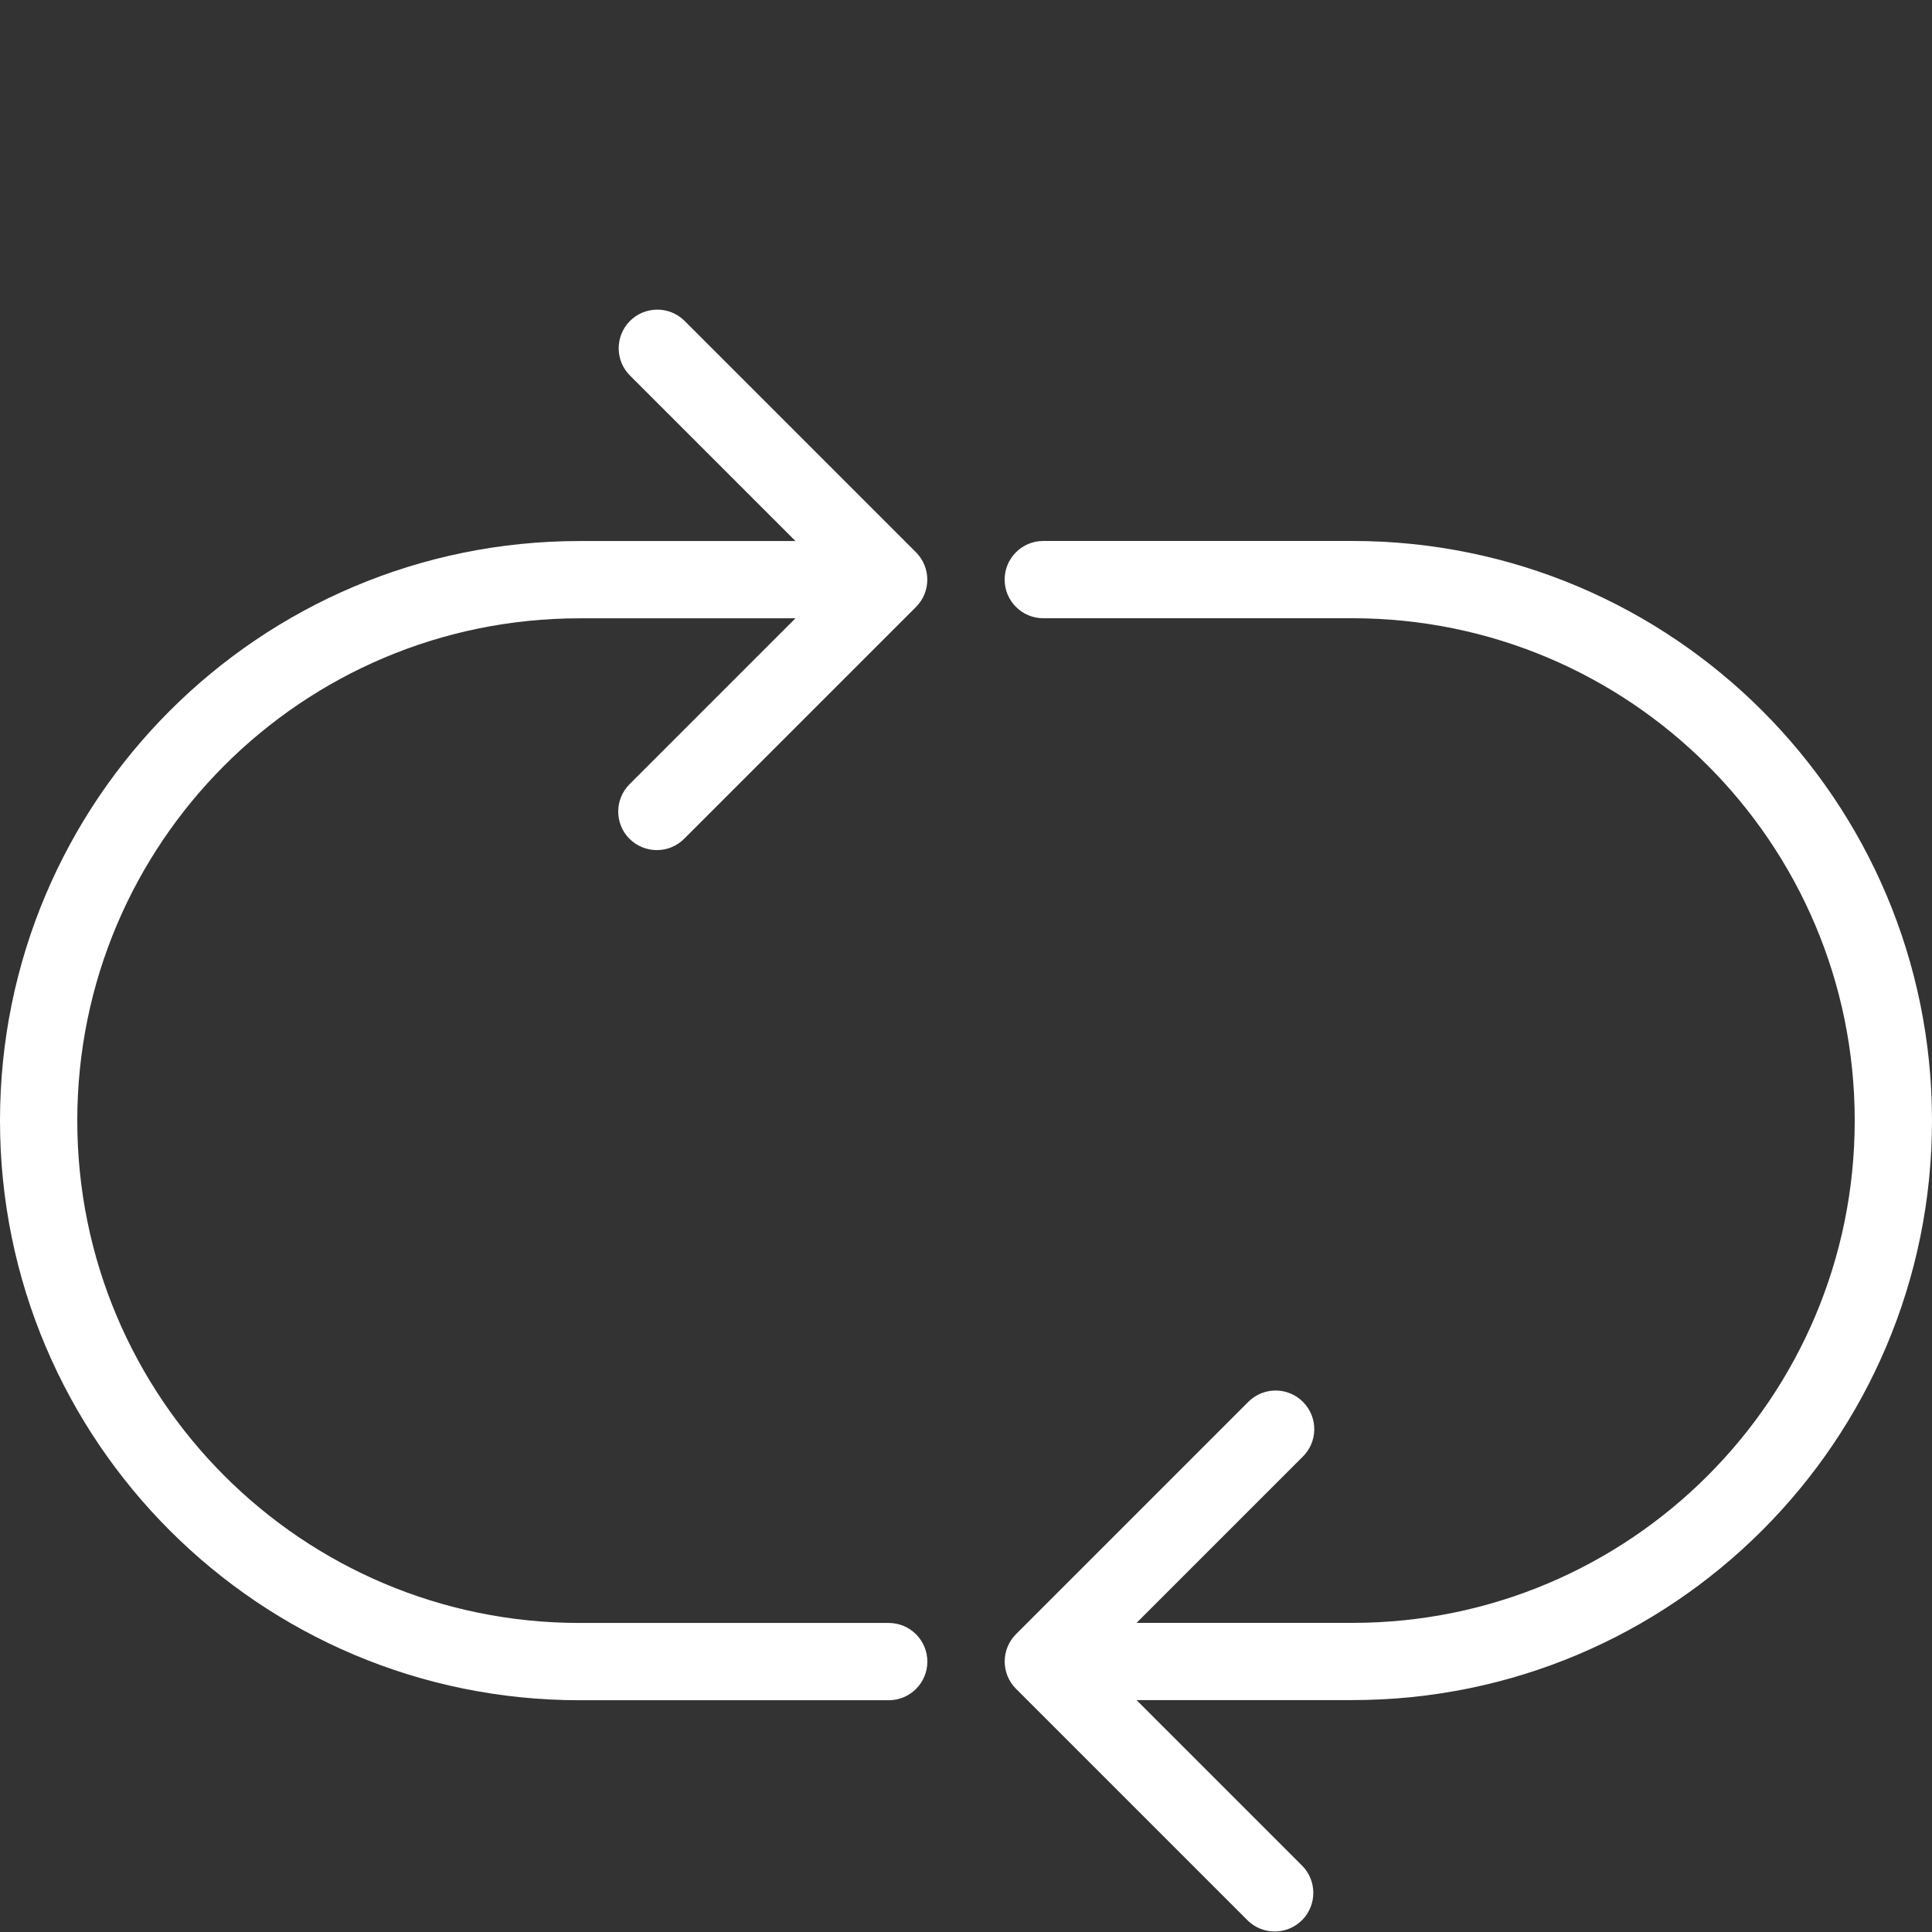
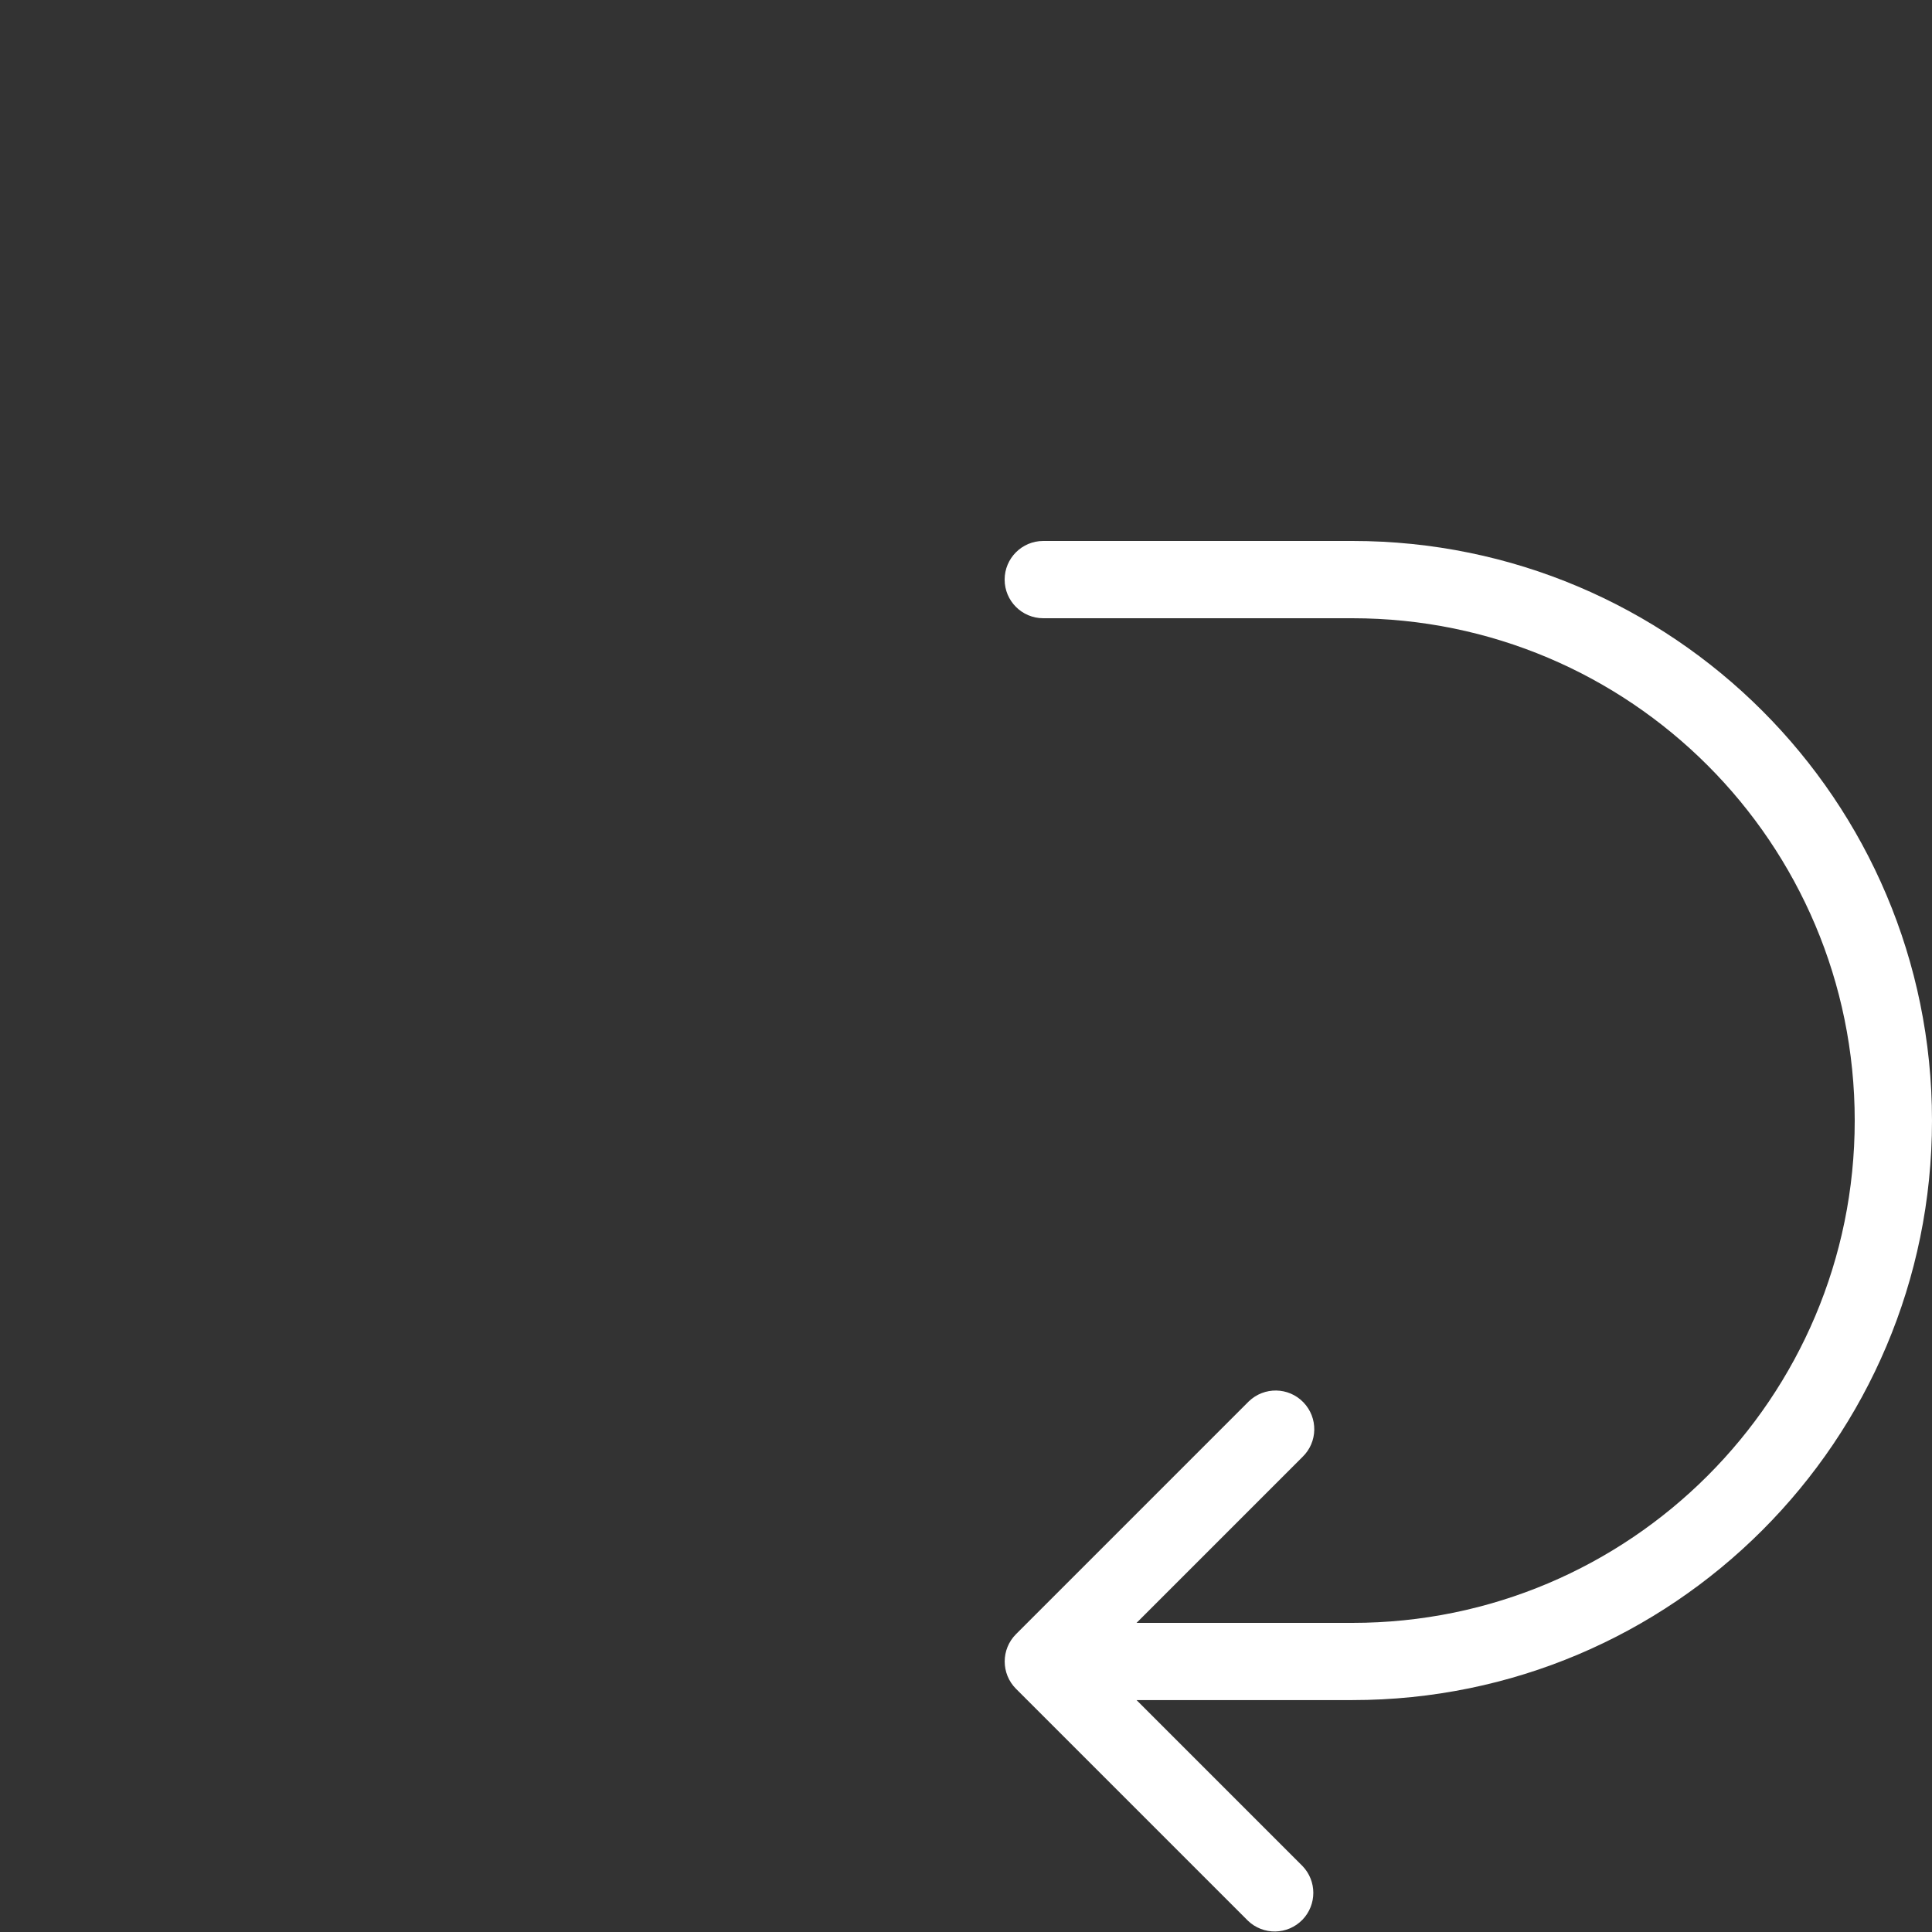
<svg xmlns="http://www.w3.org/2000/svg" version="1.1" viewBox="0 0 25 25">
  <rect x="0" y="0" width="25" height="25" fill="#333333" stroke="none" />
  <g fill="#FFFFFF">
-     <path d="M8.146,6.899l-3.07653e-08,-3.0756e-08c0.195,0.195 0.512,0.195 0.707,6.15119e-08l3,-3l-1.5304e-08,1.53086e-08c0.195,-0.195 0.195,-0.512 3.0608e-08,-0.707l-3,-3l5.13515e-09,4.95969e-09c-0.199,-0.192 -0.515,-0.186 -0.707,0.012c-0.187,0.194 -0.187,0.501 -9.91939e-09,0.695l2.147,2.147h-2.793l-3.27835e-07,7.10543e-15c-4.142,1.81059e-07 -7.5,3.358 -7.5,7.5c1.81059e-07,4.142 3.358,7.5 7.5,7.5h4h-2.18557e-08c0.276,1.20706e-08 0.5,-0.224 0.5,-0.5c1.20706e-08,-0.276 -0.224,-0.5 -0.5,-0.5h-4l-2.84124e-07,-7.10543e-15c-3.59,-1.56917e-07 -6.5,-2.91 -6.5,-6.5c1.56917e-07,-3.59 2.91,-6.5 6.5,-6.5h2.793l-2.147,2.147l2.65405e-08,-2.65485e-08c-0.195,0.195 -0.195,0.512 -5.30811e-08,0.707Z" transform="translate(-1.81058e-07, 3.955)" />
    <path d="M12.049,7.5v0c0,-4.142 -3.358,-7.5 -7.5,-7.5h-4h-2.18557e-08c-0.276,1.20706e-08 -0.5,0.224 -0.5,0.5c1.20706e-08,0.276 0.224,0.5 0.5,0.5h4l-2.84124e-07,7.10543e-15c3.59,-1.56917e-07 6.5,2.91 6.5,6.5c1.56917e-07,3.59 -2.91,6.5 -6.5,6.5h-2.793l2.147,-2.147l5.13514e-09,-4.95968e-09c0.199,-0.192 0.204,-0.508 0.012,-0.707c-0.192,-0.199 -0.508,-0.204 -0.707,-0.012c-0.004,0.004 -0.008,0.008 -0.012,0.012l-3,3l2.65405e-08,-2.65485e-08c-0.195,0.195 -0.195,0.512 -5.30811e-08,0.707l3,3l6.29669e-09,6.08155e-09c0.199,0.192 0.515,0.186 0.707,-0.012c0.187,-0.194 0.187,-0.501 -1.21631e-08,-0.695l-2.147,-2.147h2.793l-3.27835e-07,-7.10543e-15c4.142,1.81059e-07 7.5,-3.358 7.5,-7.5Z" transform="translate(12.951, 7)" />
  </g>
</svg>